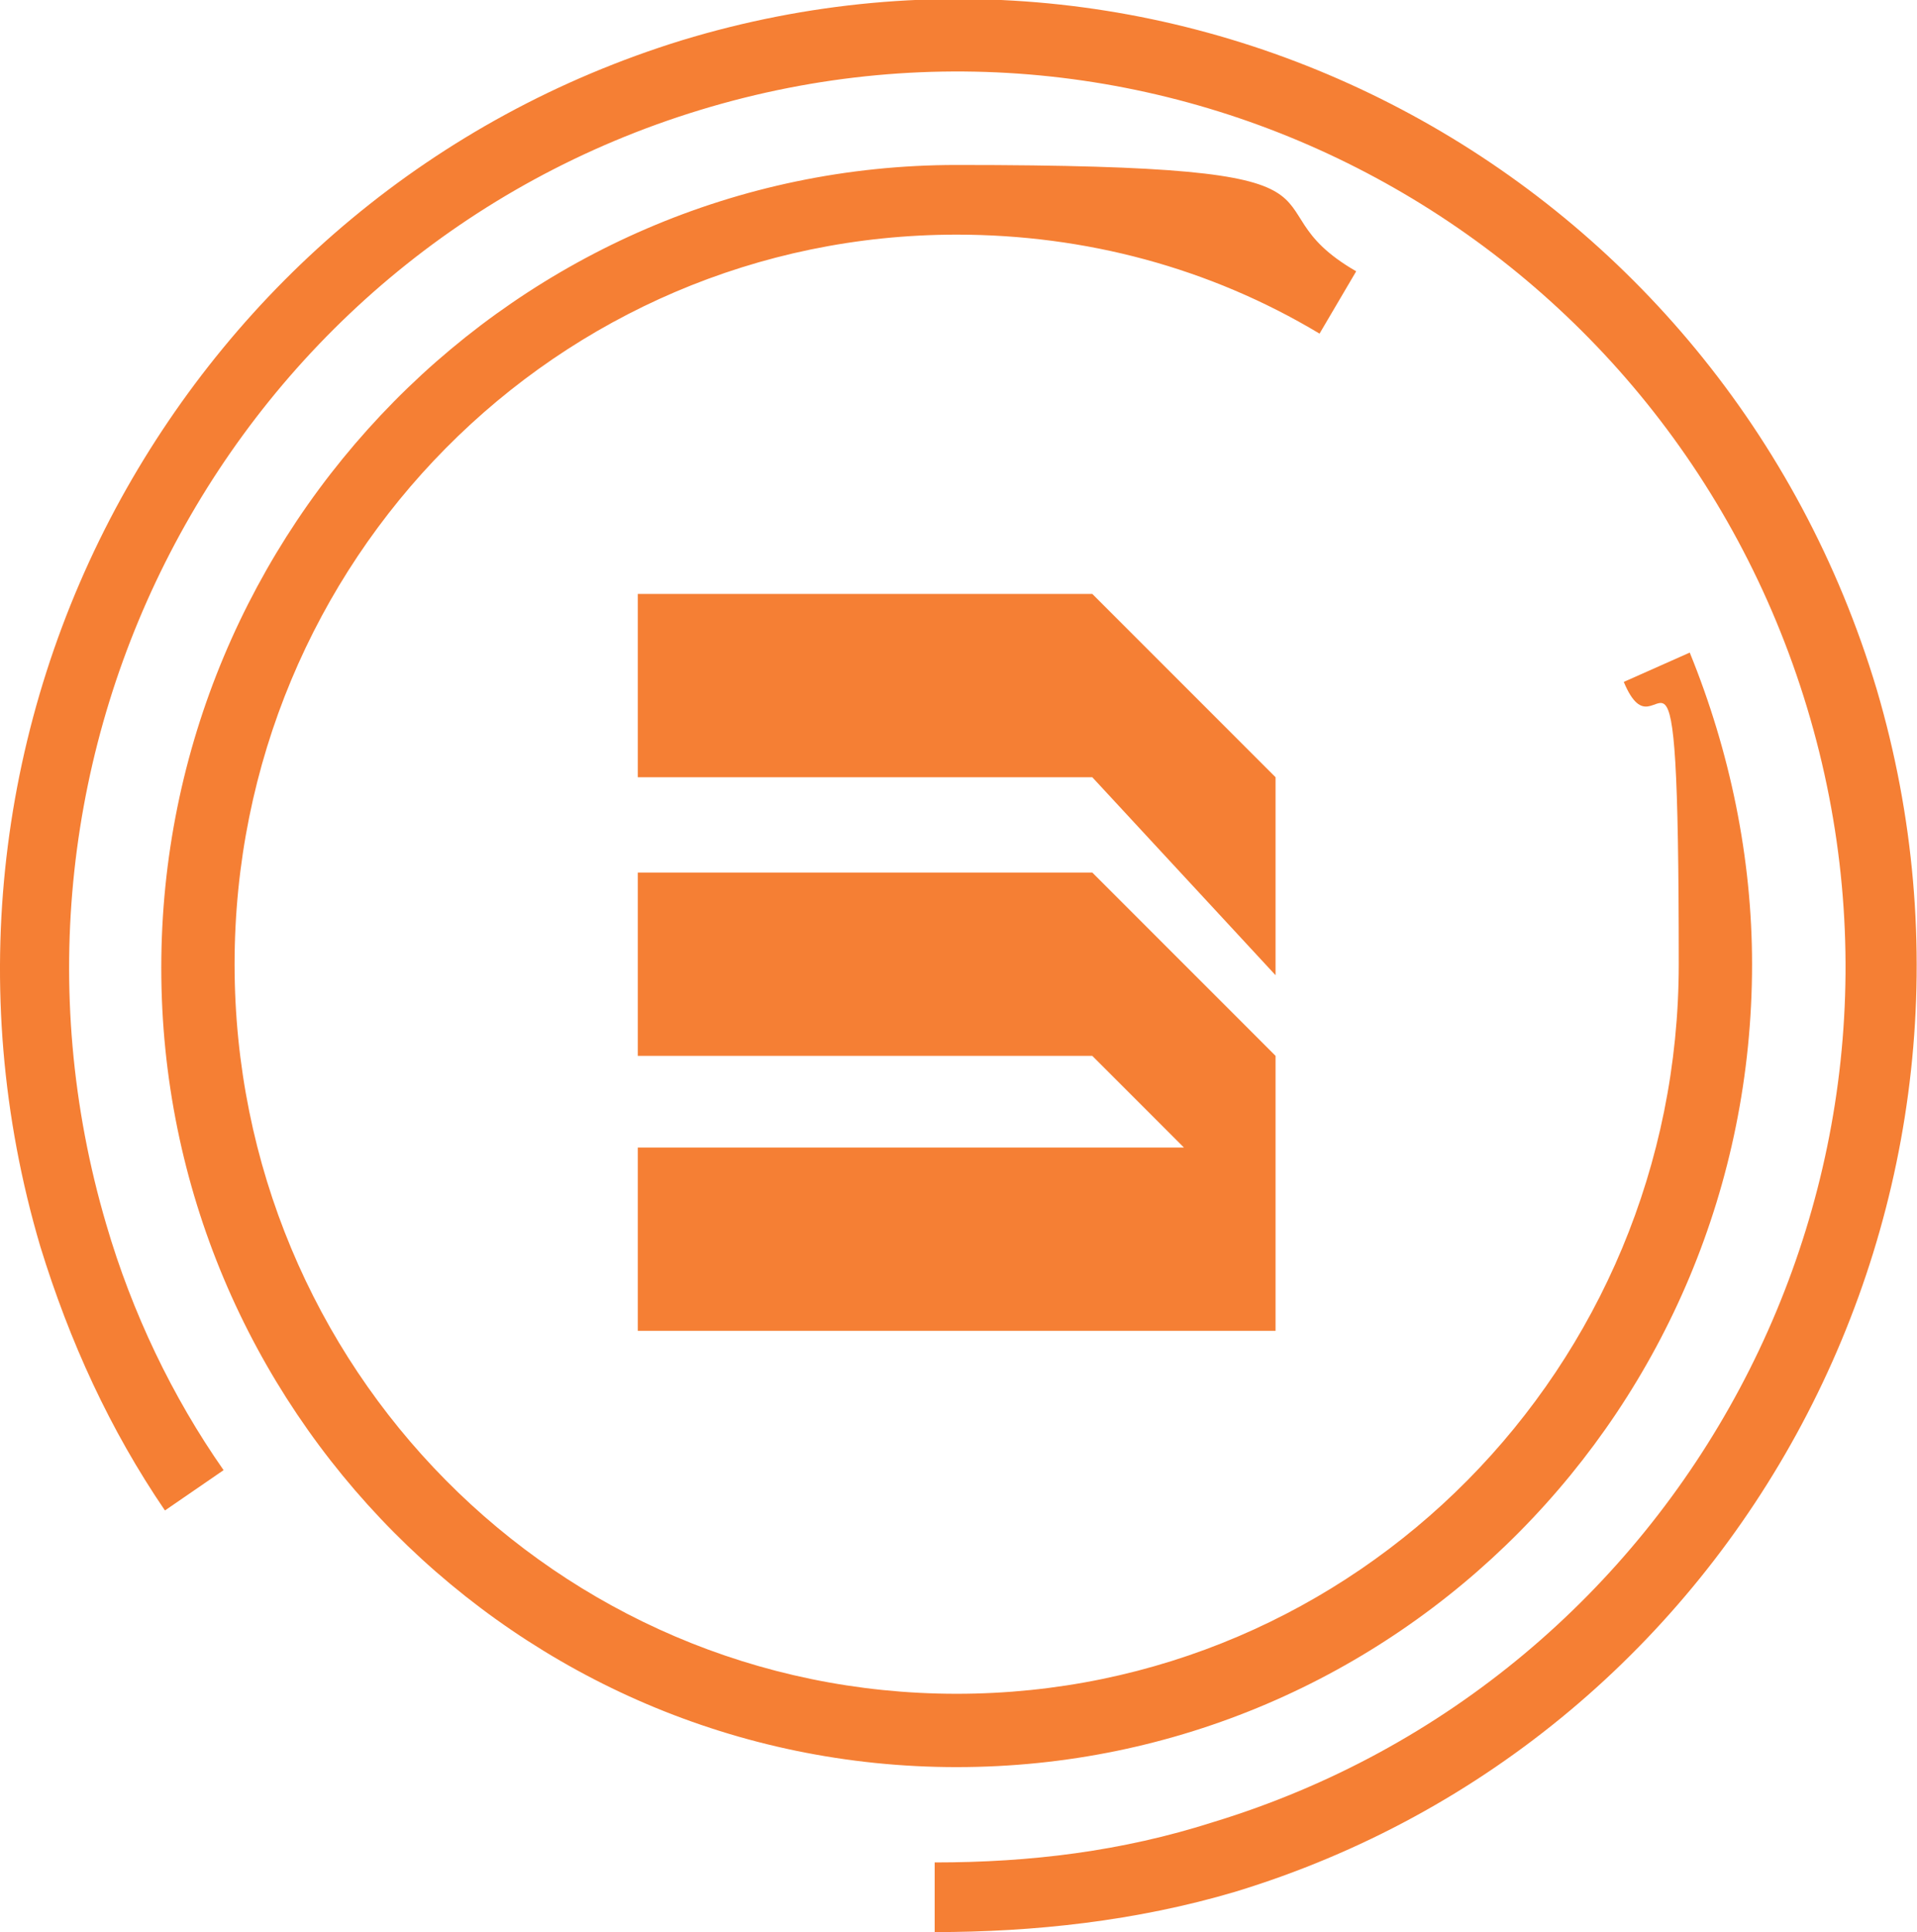
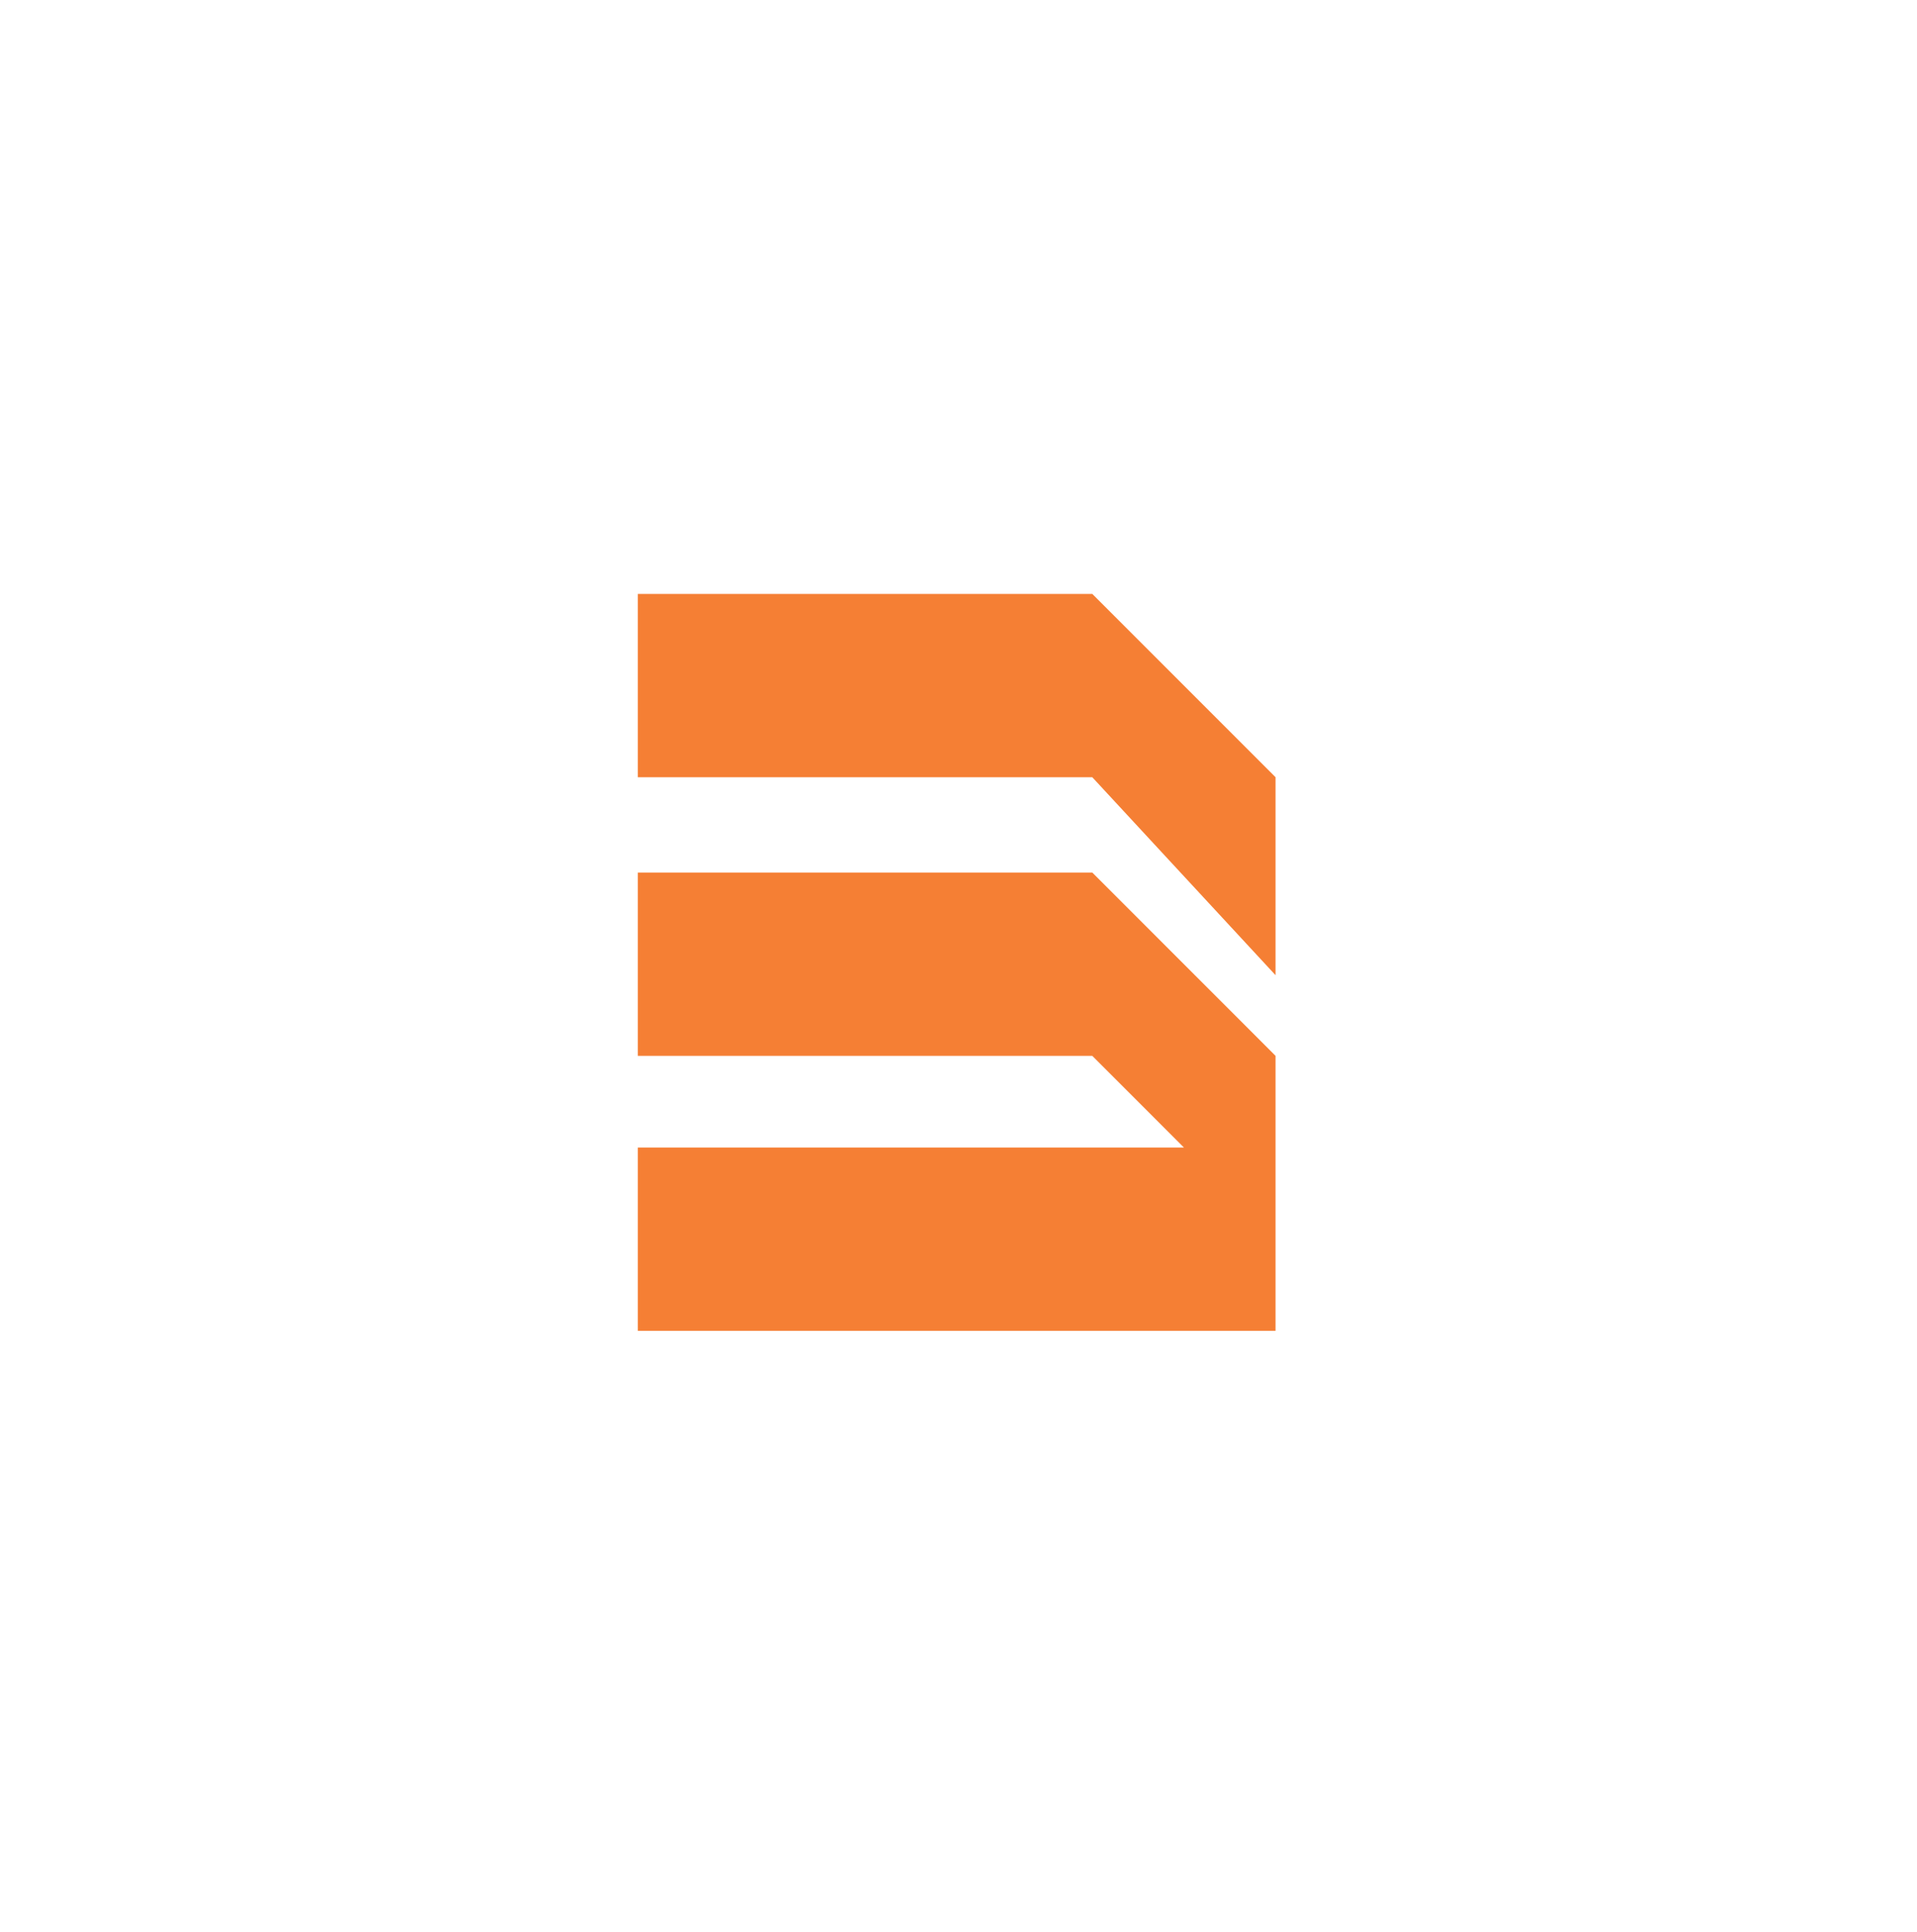
<svg xmlns="http://www.w3.org/2000/svg" id="Layer_2" viewBox="0 0 52.3 52.7">
  <defs>
    <style>.cls-1{fill:#f57f34;stroke-width:0px;}</style>
  </defs>
  <g id="Layer_1-2">
-     <path class="cls-1" d="M1.1,34c.8,2.6,1.9,5,3.4,7.2l1.6-1.1c-1.4-2-2.5-4.3-3.2-6.7C-.9,20.5,6.3,6.9,19.1,3c12.8-3.9,26.3,3.4,30.2,16.3,3.9,12.9-3.4,26.5-16.2,30.4-2.5.8-5,1.1-7.6,1.1v1.9c2.7,0,5.5-.3,8.2-1.1,13.8-4.2,21.6-18.9,17.5-32.8C47,4.8,32.4-3.1,18.6,1.1,11.8,3.2,6.5,7.8,3.3,13.6,0,19.6-1,26.9,1.1,34ZM26.1,48.2c-12,0-21.7-9.8-21.7-21.8S14.1,4.5,26.1,4.5s7.6,1,10.9,2.9l-1,1.7c-3-1.8-6.4-2.7-9.9-2.7-10.9,0-19.7,8.9-19.7,19.9s8.8,19.9,19.7,19.9,19.7-8.9,19.7-19.9-.5-5.3-1.5-7.7l1.8-.8c1.1,2.7,1.7,5.6,1.7,8.5,0,12.1-9.7,21.9-21.7,21.9Z" />
    <path class="cls-1" d="M29.8,23.8h-12.4v5h12.4l2.5,2.5h-14.9v5h17.4v-7.5l-5-5ZM29.8,16.2h-12.4v5h12.4l5,5.4v-5.4l-5-5Z" />
  </g>
</svg>